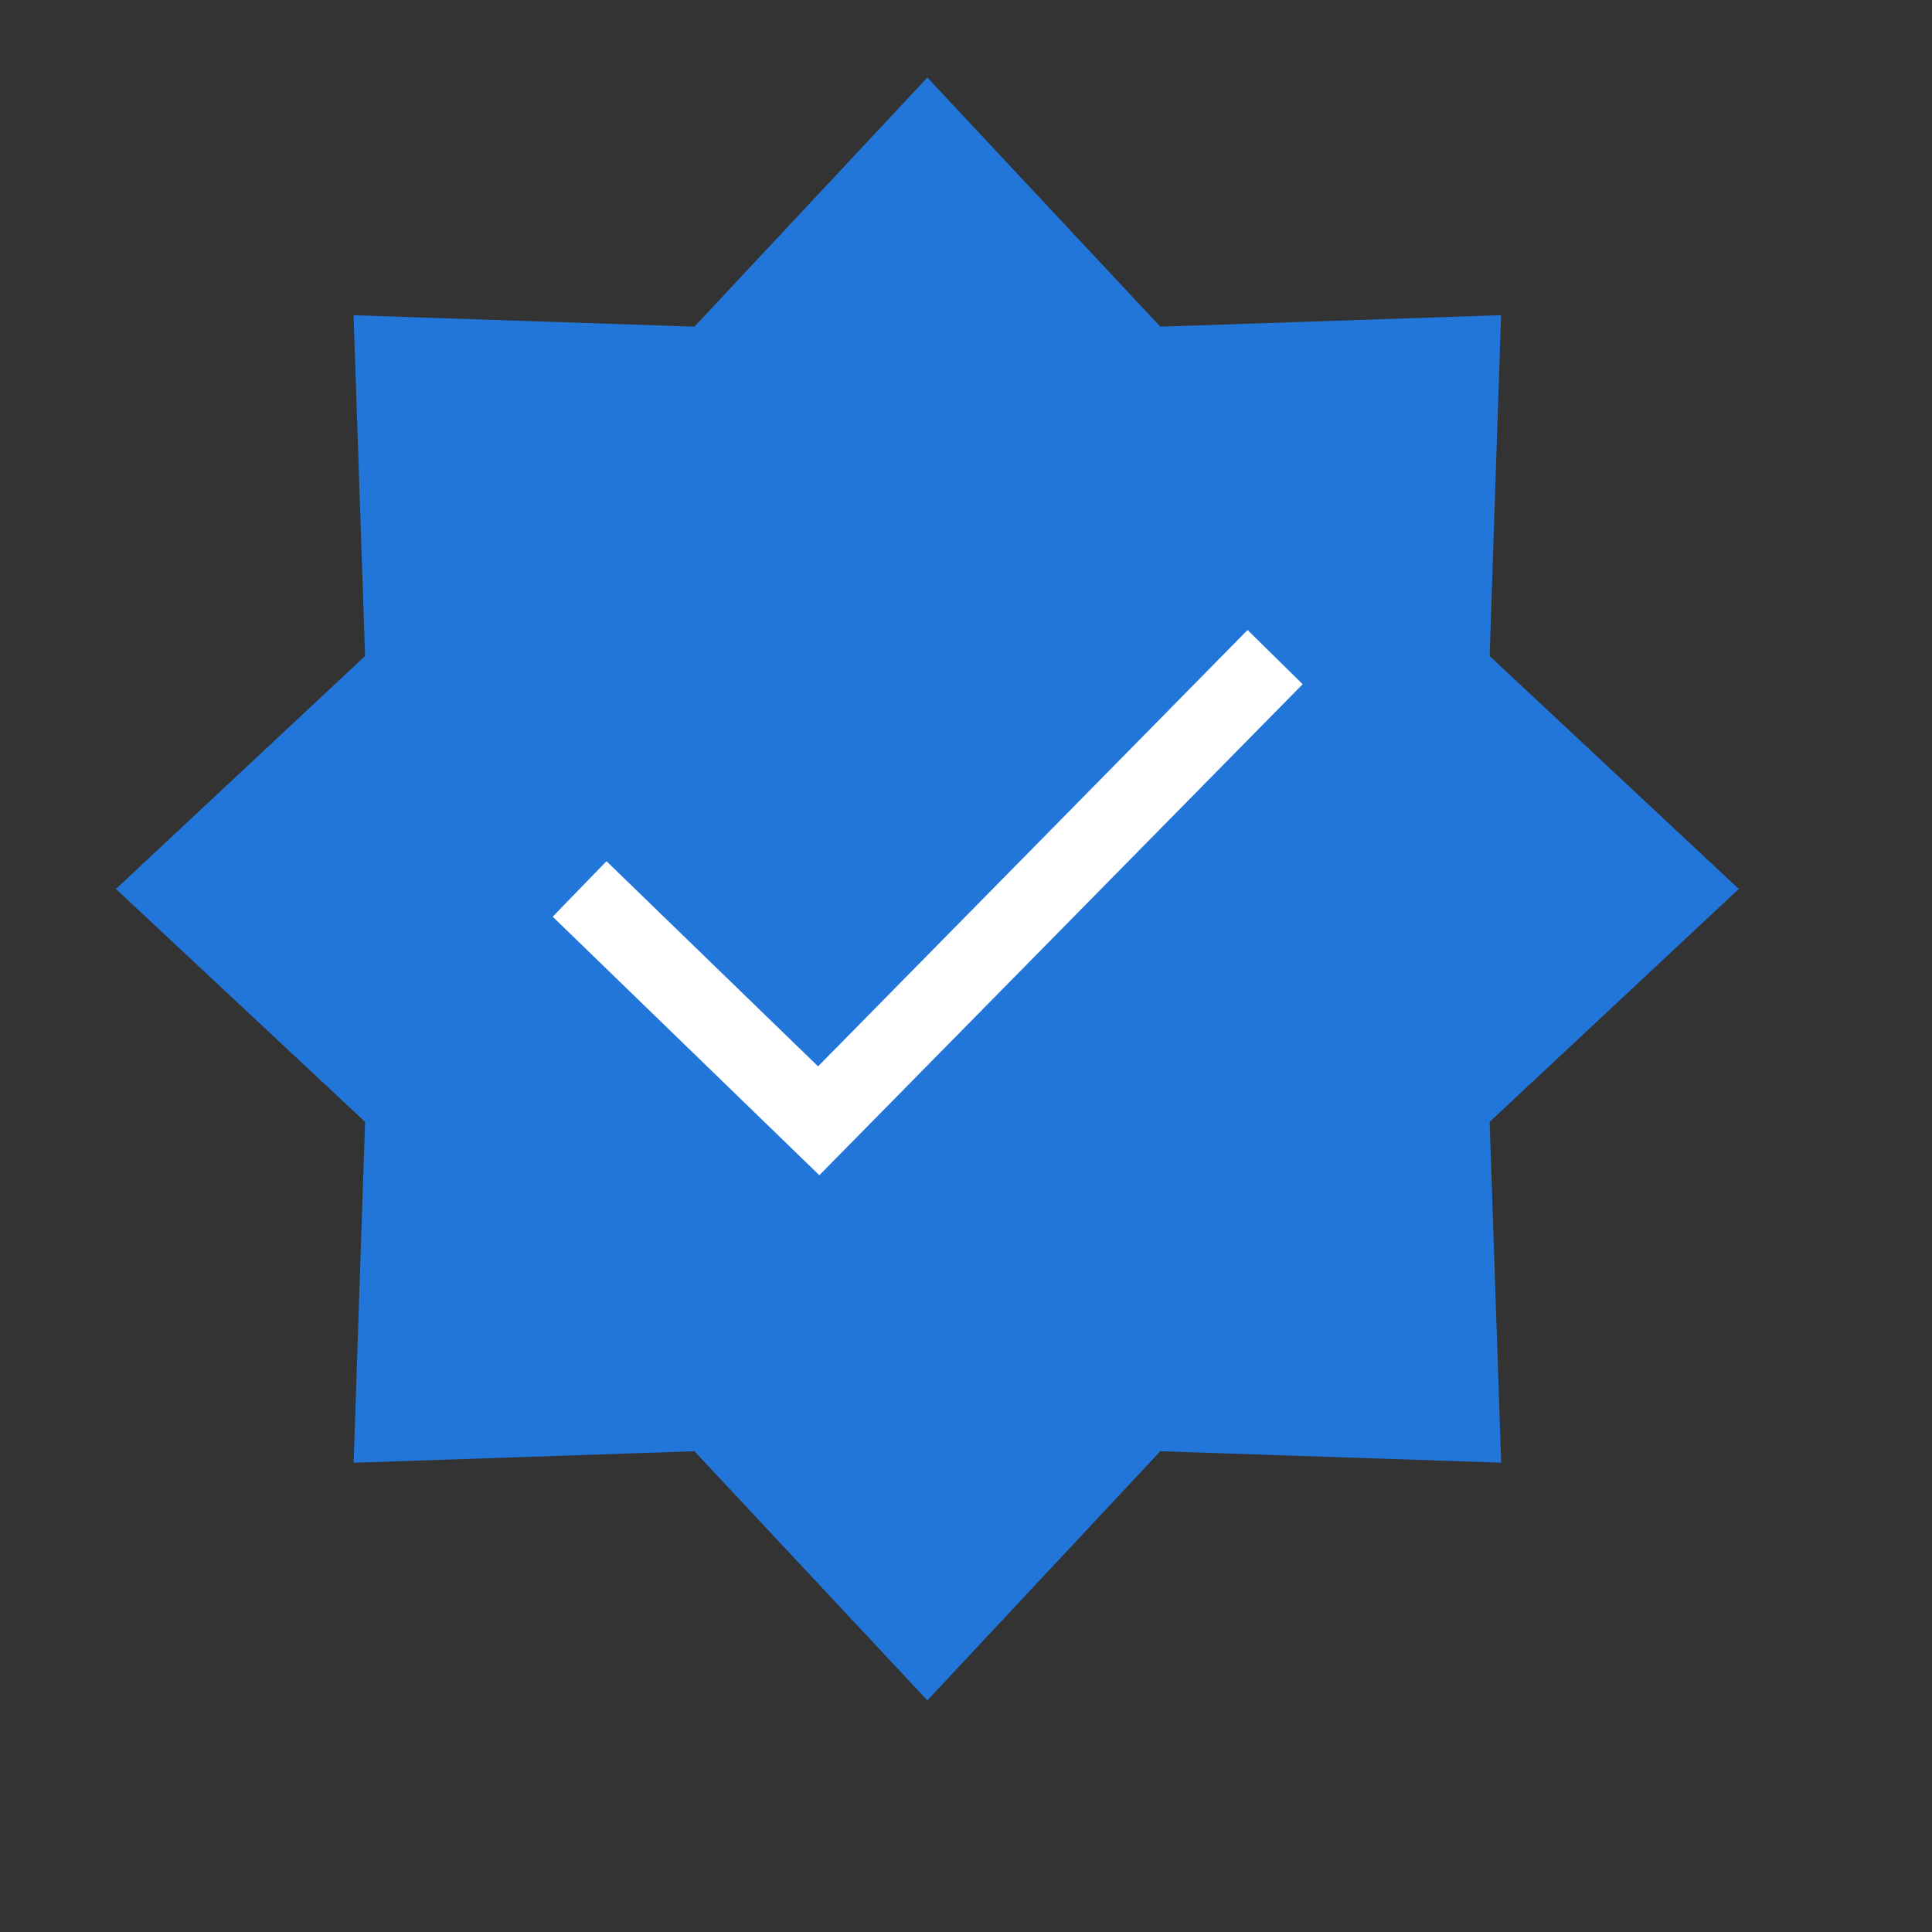
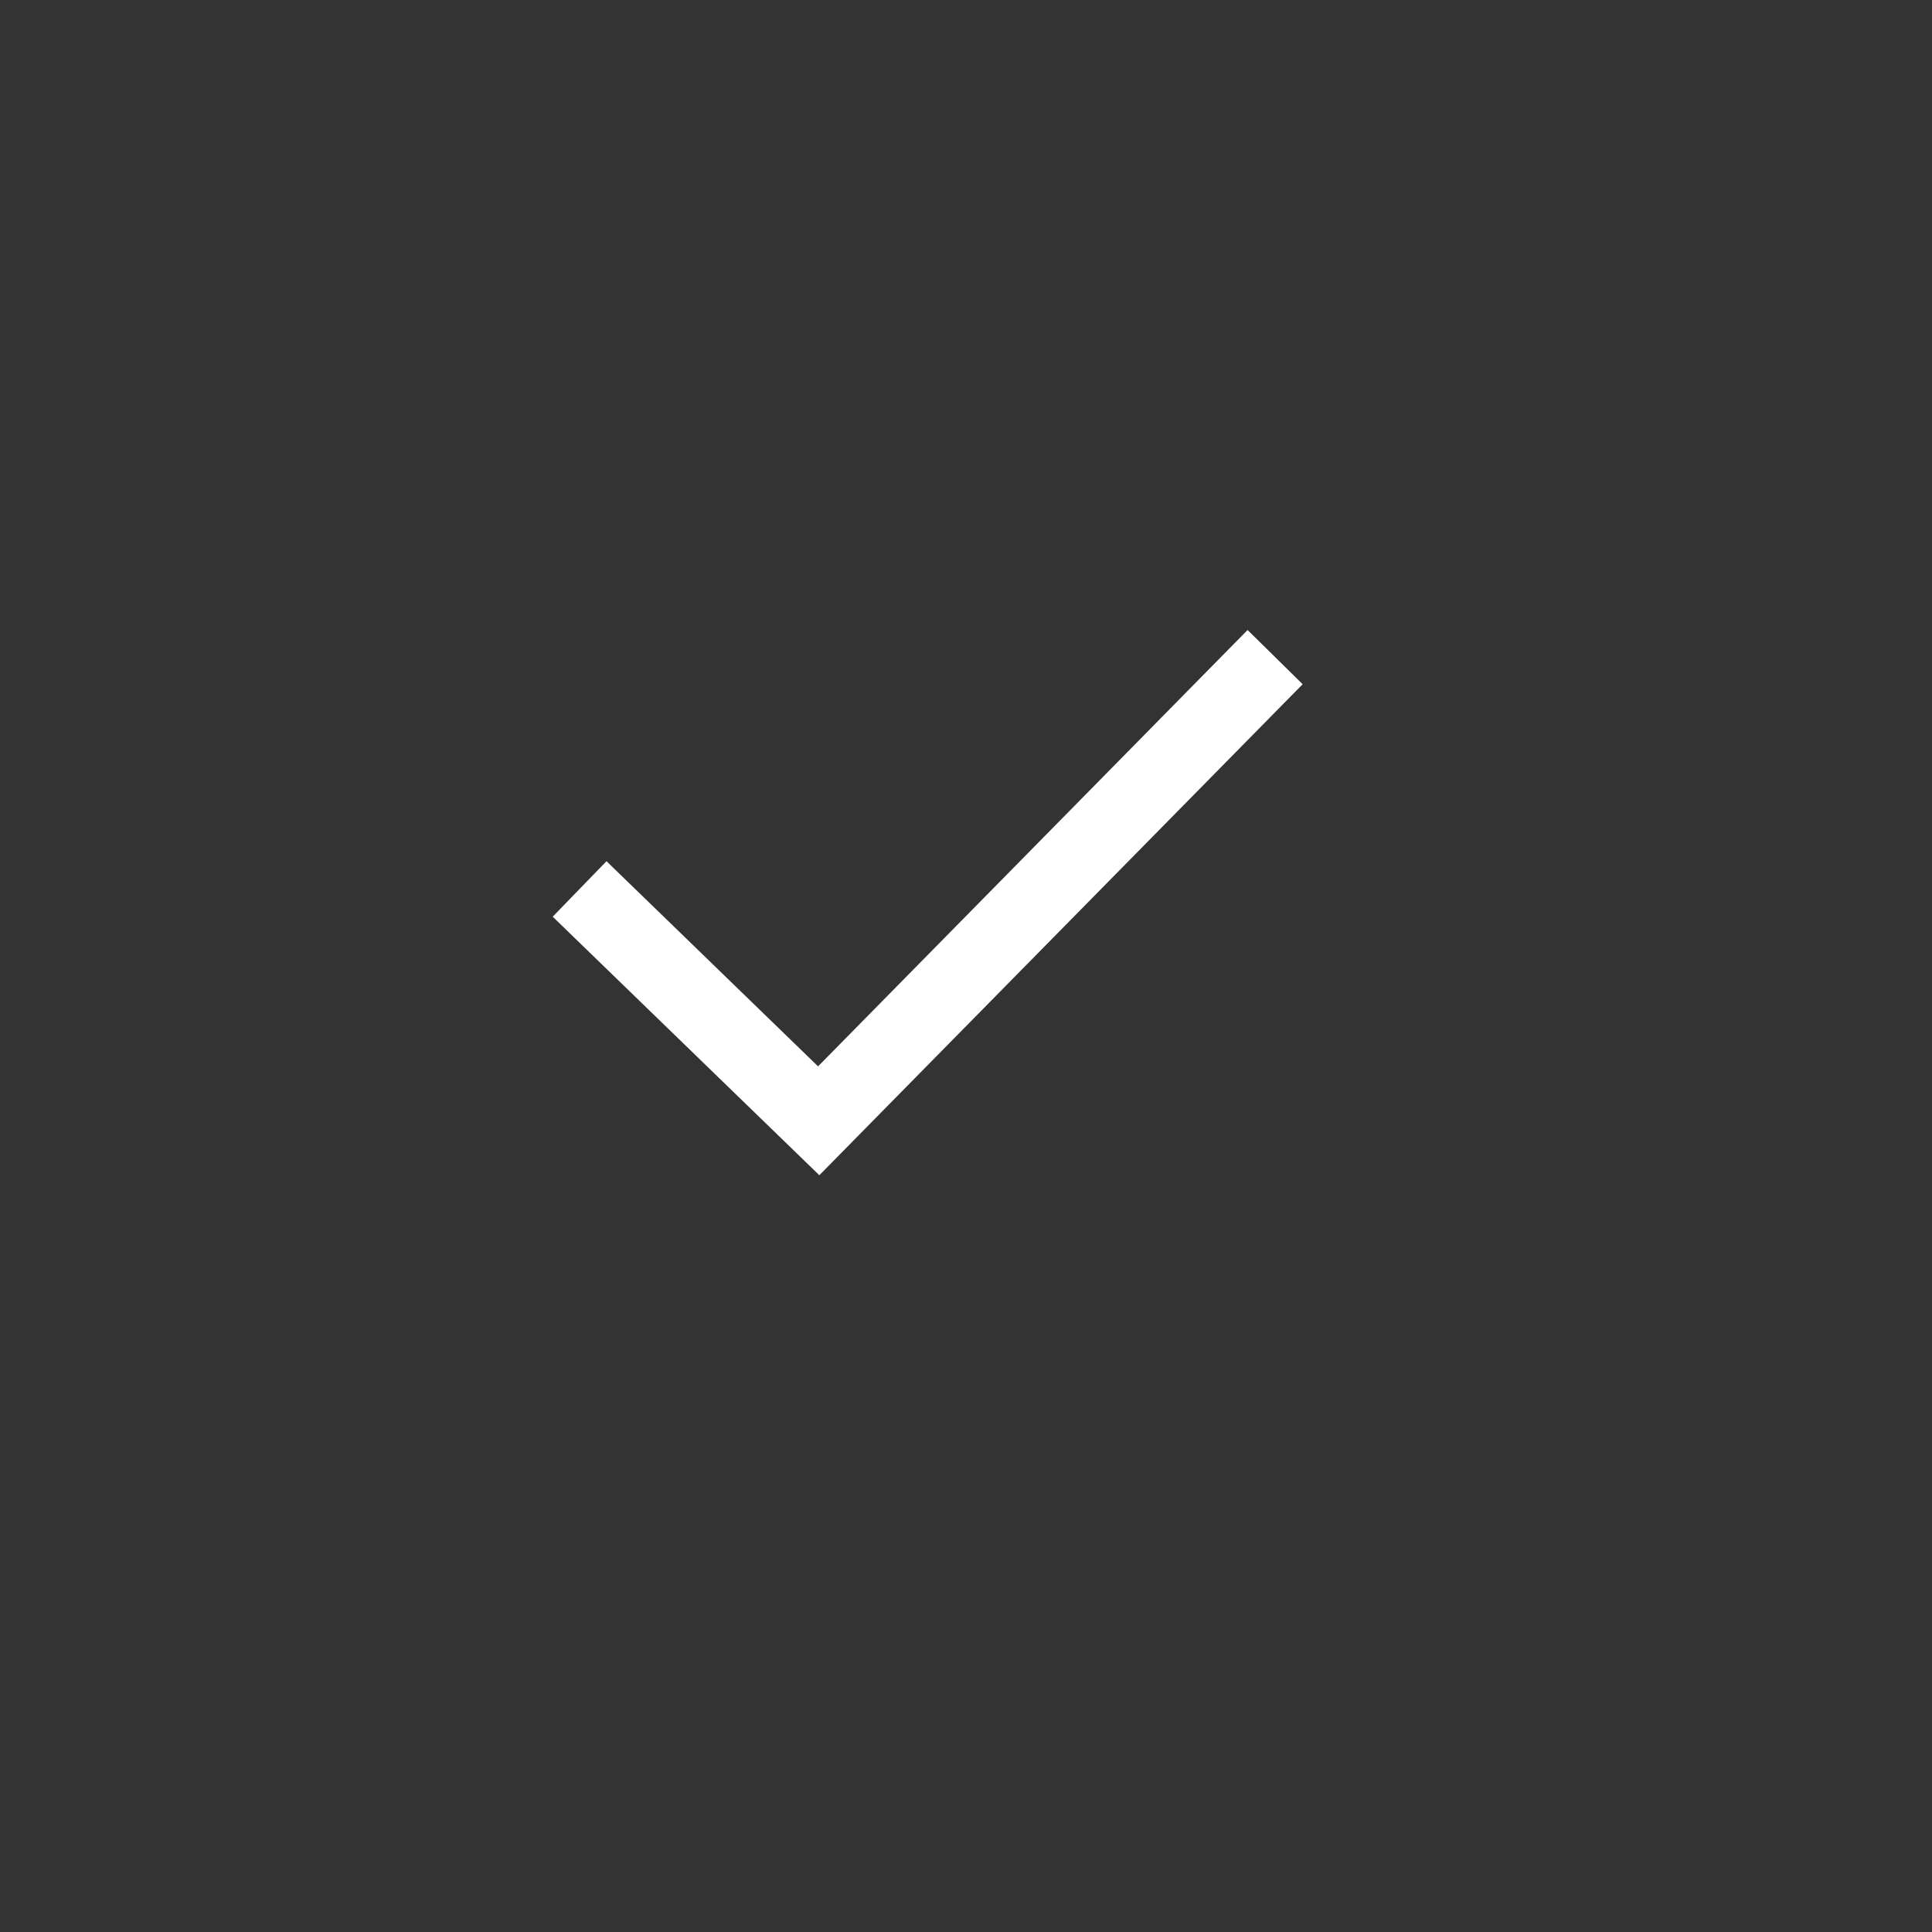
<svg xmlns="http://www.w3.org/2000/svg" width="25" height="25" fill="none">
  <rect width="100%" height="100%" fill="#333333" stroke="none" />
-   <path d="M12 1.003l3.014 3.224 4.41-.149-.148 4.411 3.224 3.014-3.224 3.014.149 4.41-4.411-.148L12 22.003l-3.014-3.224-4.41.149.148-4.411L1.5 11.503l3.224-3.014-.149-4.41 4.411.148L12 1.003z" fill="#2276D9" />
  <path d="M7.5 11.503l3.094 3 5.906-6" stroke="#fff" />
</svg>